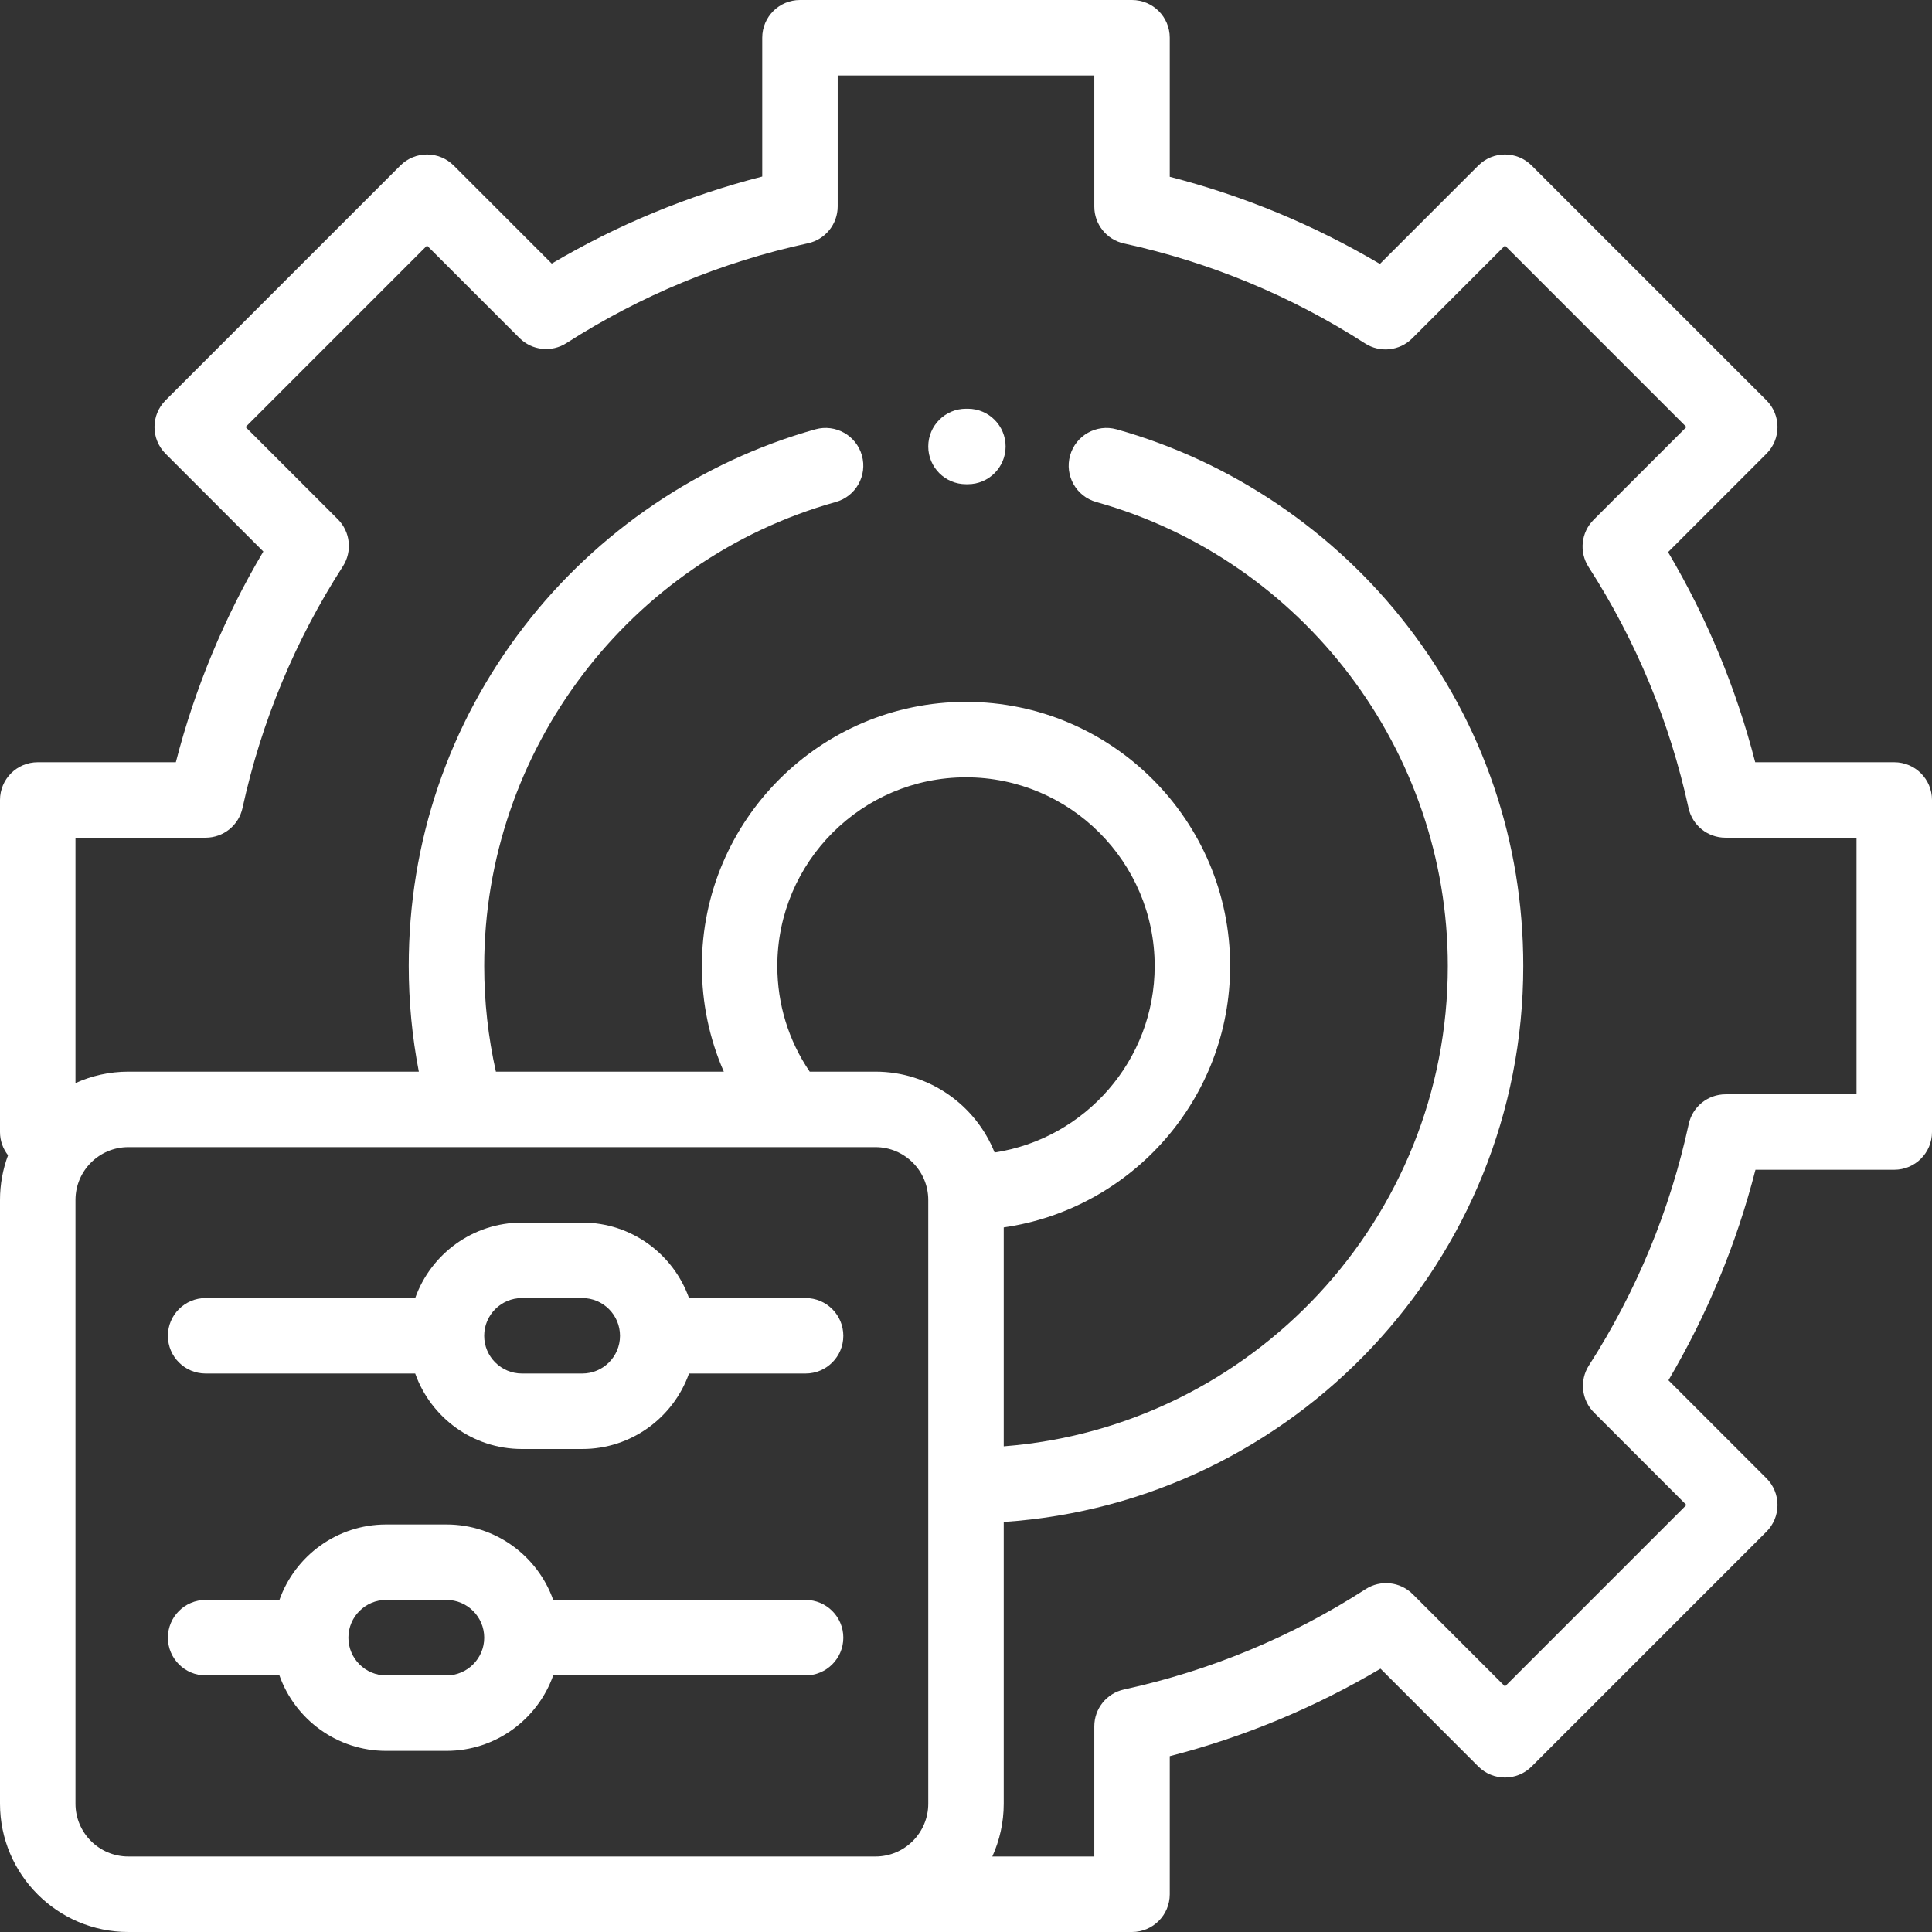
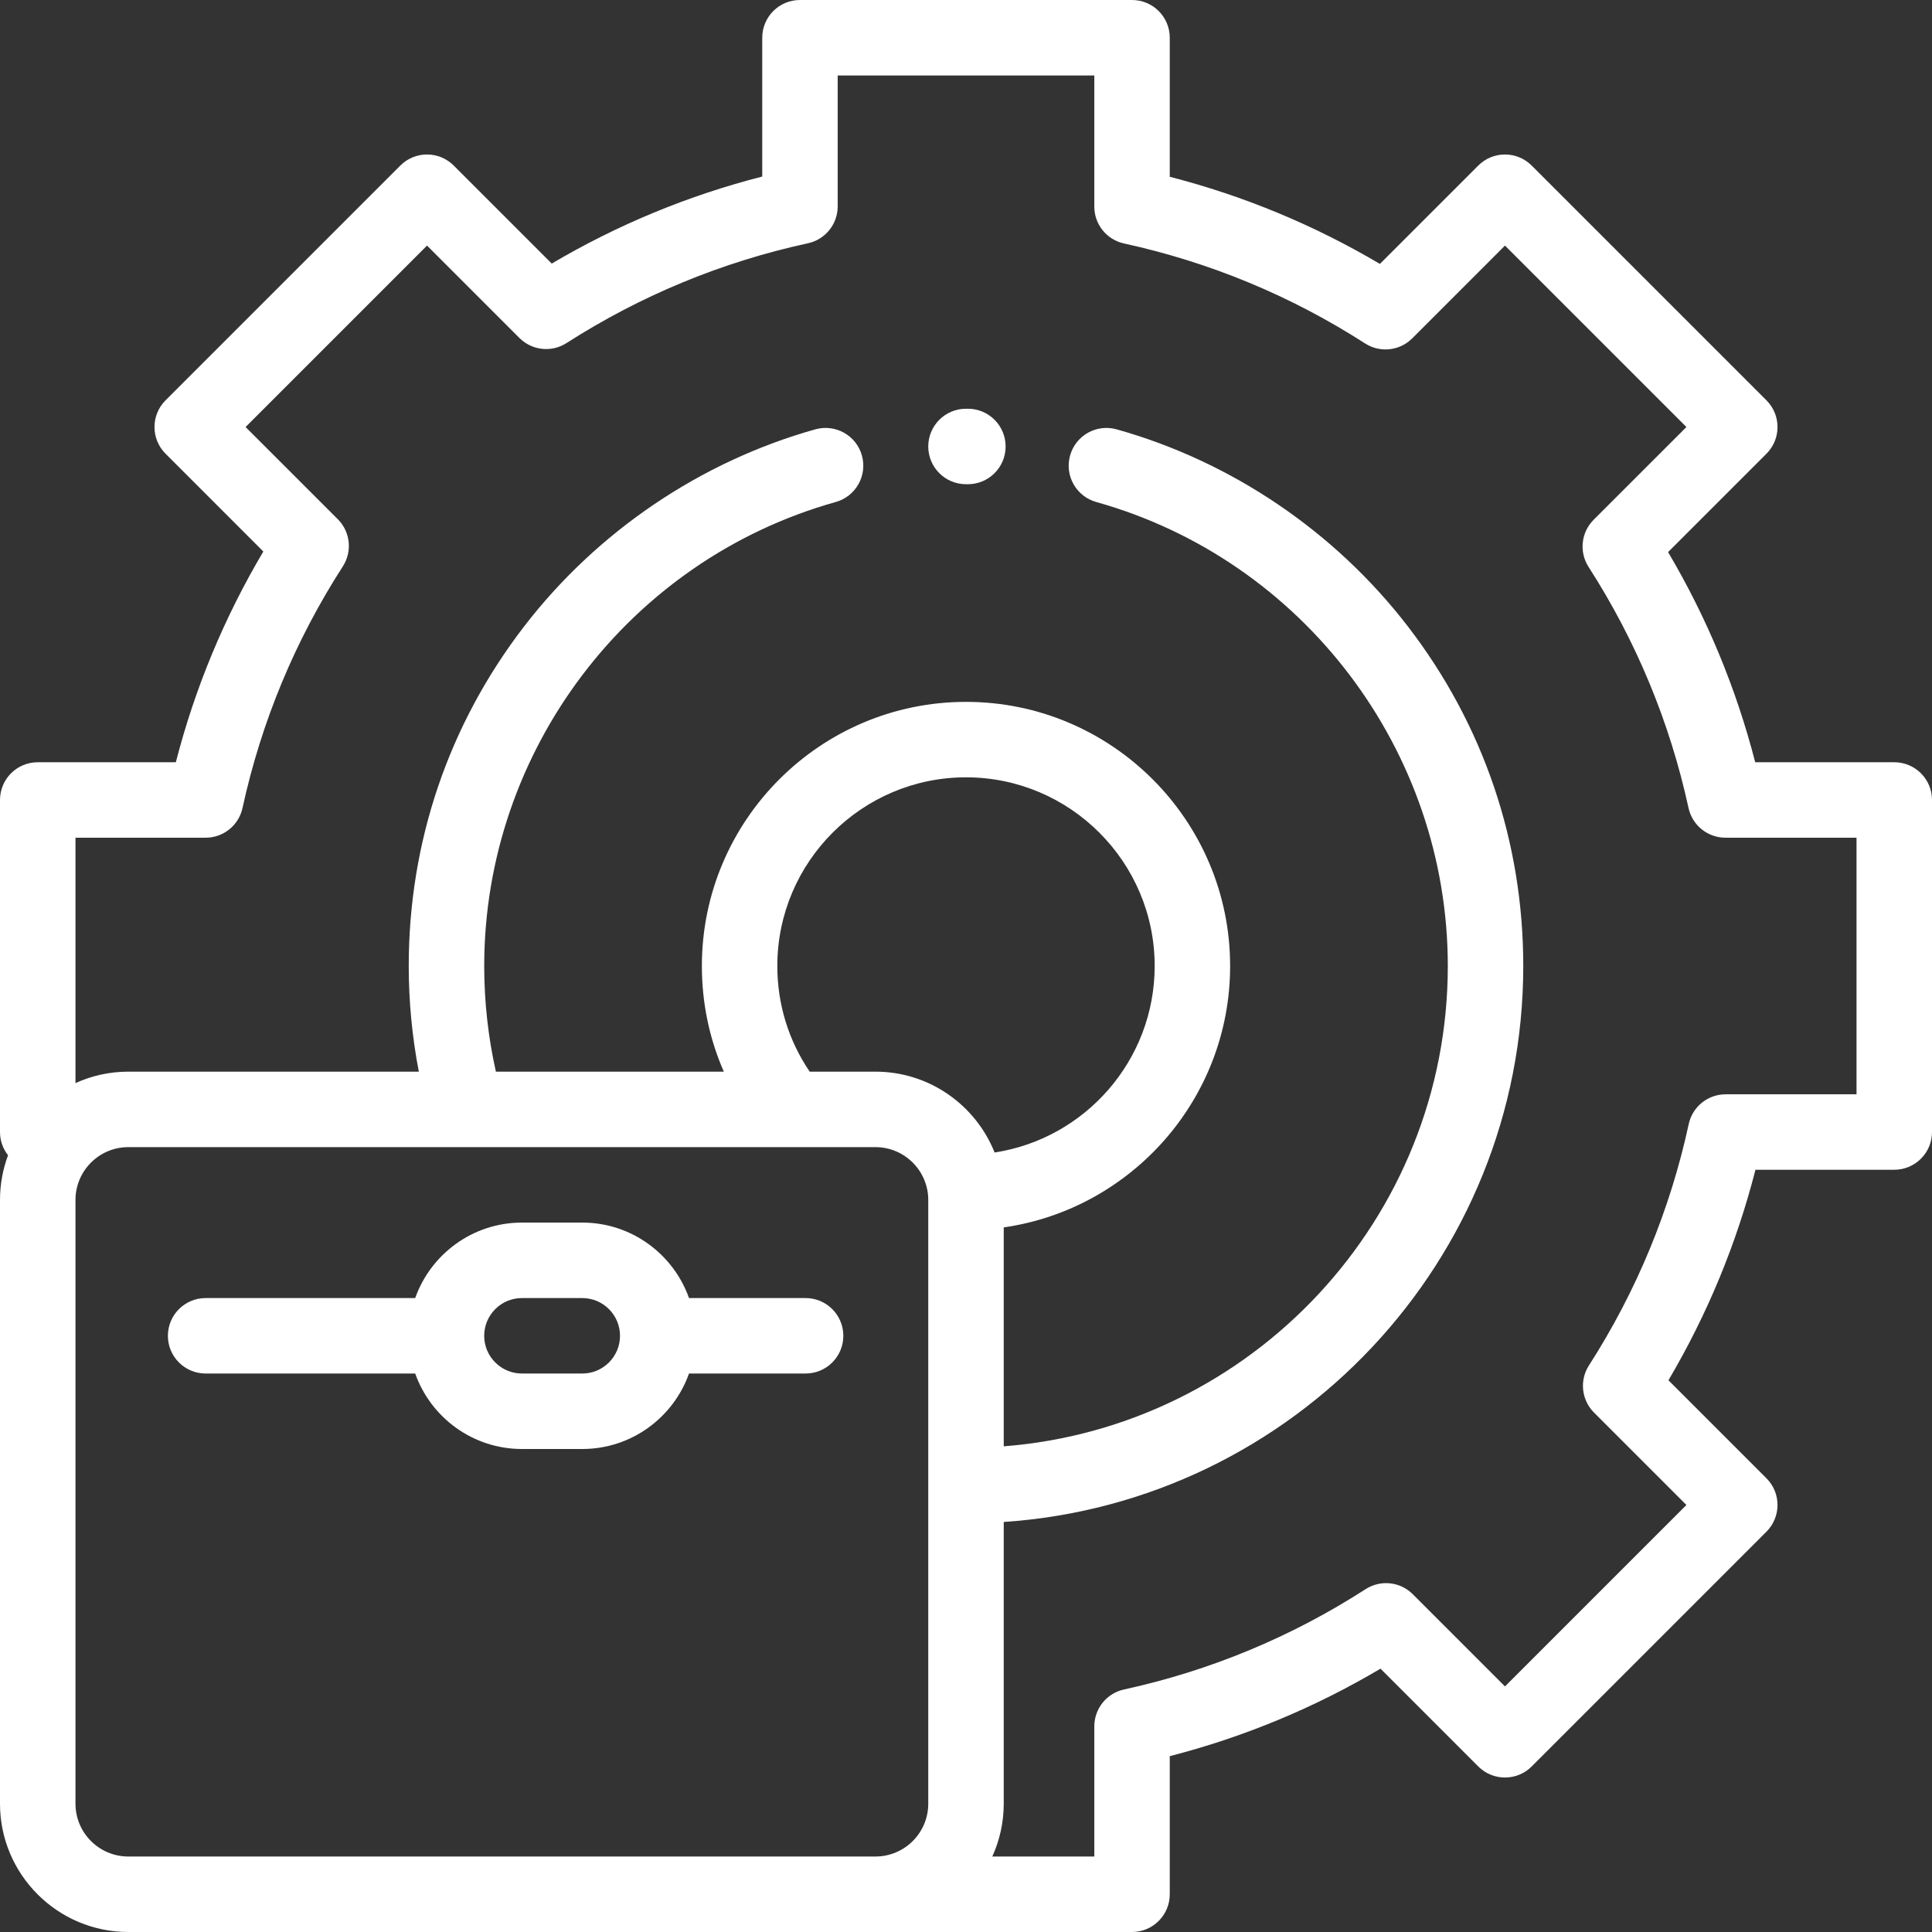
<svg xmlns="http://www.w3.org/2000/svg" width="73" height="73" viewBox="0 0 73 73" fill="none">
  <rect x="0" y="0" width="73" height="73" fill="#333333" stroke="none" />
  <path d="M71.574 28.801H66.32C65.6 26.007 64.497 23.345 63.028 20.861L66.746 17.143C67.302 16.586 67.302 15.684 66.746 15.127L57.873 6.255C57.316 5.698 56.414 5.698 55.857 6.255L52.139 9.972C49.655 8.503 46.993 7.399 44.199 6.68V1.426C44.199 0.638 43.561 0 42.773 0H30.227C29.439 0 28.801 0.638 28.801 1.426V6.671C26.003 7.387 23.336 8.49 20.847 9.959L17.143 6.255C16.875 5.987 16.513 5.837 16.135 5.837C15.757 5.837 15.394 5.987 15.127 6.255L6.255 15.127C5.698 15.684 5.698 16.586 6.255 17.143L9.95 20.839C8.474 23.329 7.365 25.999 6.644 28.801H1.426C0.638 28.801 0 29.439 0 30.227V42.773C0 43.105 0.114 43.41 0.304 43.651C0.108 44.178 0 44.746 0 45.34V68.152C0 70.825 2.175 73 4.848 73H42.773C43.561 73 44.199 72.362 44.199 71.574V66.356C47.001 65.635 49.671 64.526 52.162 63.05L55.857 66.746C56.414 67.302 57.317 67.302 57.873 66.746L66.746 57.873C67.013 57.606 67.163 57.243 67.163 56.865C67.163 56.487 67.013 56.124 66.746 55.857L63.042 52.153C64.51 49.664 65.613 46.998 66.33 44.199H71.574C72.362 44.199 73 43.561 73 42.773V30.227C73 29.439 72.362 28.801 71.574 28.801ZM30.227 70.148H4.848C3.747 70.148 2.852 69.253 2.852 68.152V45.34C2.852 44.239 3.747 43.344 4.848 43.344H33.078C34.179 43.344 35.074 44.239 35.074 45.34V68.152C35.074 69.253 34.179 70.148 33.078 70.148H30.227ZM29.371 36.5C29.371 32.569 32.569 29.371 36.5 29.371C40.431 29.371 43.629 32.569 43.629 36.5C43.629 40.063 41.001 43.025 37.581 43.547C36.867 41.759 35.118 40.492 33.078 40.492H30.594C29.793 39.313 29.371 37.941 29.371 36.5ZM70.148 41.348H65.202C64.531 41.348 63.95 41.816 63.808 42.472C63.104 45.723 61.834 48.793 60.036 51.595C59.675 52.159 59.755 52.899 60.229 53.373L63.721 56.865L56.865 63.721L53.38 60.236C52.906 59.761 52.165 59.682 51.6 60.045C48.796 61.852 45.724 63.127 42.469 63.837C41.815 63.98 41.348 64.559 41.348 65.23V70.148H37.494C37.77 69.539 37.926 68.864 37.926 68.152V57.507C48.874 56.771 57.556 47.631 57.556 36.5C57.556 31.813 56.049 27.376 53.197 23.67C50.436 20.082 46.527 17.437 42.19 16.222C41.432 16.01 40.645 16.452 40.433 17.211C40.22 17.969 40.663 18.756 41.421 18.968C49.242 21.158 54.705 28.368 54.705 36.5C54.705 46.058 47.3 53.92 37.926 54.649V46.377C42.756 45.683 46.48 41.519 46.48 36.5C46.48 30.997 42.003 26.52 36.5 26.52C30.997 26.52 26.52 30.997 26.52 36.5C26.52 37.896 26.803 39.246 27.349 40.492H18.737C18.445 39.188 18.296 37.849 18.296 36.5C18.296 28.368 23.758 21.159 31.578 18.968C32.337 18.756 32.779 17.969 32.567 17.211C32.355 16.452 31.568 16.01 30.809 16.222C26.473 17.437 22.564 20.082 19.803 23.67C16.951 27.376 15.444 31.813 15.444 36.5C15.444 37.845 15.573 39.182 15.825 40.492H4.848C4.136 40.492 3.461 40.648 2.852 40.924V31.652H7.77C8.441 31.652 9.02 31.186 9.163 30.531C9.873 27.276 11.148 24.204 12.955 21.399C13.318 20.835 13.239 20.094 12.764 19.619L9.279 16.135L16.135 9.279L19.627 12.771C20.101 13.245 20.841 13.325 21.405 12.963C24.207 11.166 27.277 9.897 30.528 9.192C31.184 9.05 31.652 8.469 31.652 7.798V2.852H41.348V7.806C41.348 8.477 41.814 9.056 42.469 9.199C45.717 9.908 48.782 11.178 51.58 12.977C52.144 13.339 52.885 13.26 53.359 12.786L56.865 9.279L63.721 16.135L60.214 19.641C59.74 20.116 59.661 20.856 60.023 21.42C61.822 24.218 63.093 27.283 63.801 30.531C63.944 31.185 64.523 31.652 65.194 31.652H70.148V41.348Z" fill="white" />
  <path d="M36.575 15.444H36.5C35.712 15.444 35.074 16.083 35.074 16.87C35.074 17.658 35.712 18.296 36.5 18.296H36.567H36.571C37.357 18.296 37.995 17.66 37.997 16.874C37.999 16.087 37.363 15.447 36.575 15.444Z" fill="white" />
  <path d="M30.439 49.047H26.034C25.445 47.387 23.86 46.195 22.002 46.195H19.721C17.861 46.195 16.277 47.387 15.688 49.047H7.77C6.982 49.047 6.344 49.685 6.344 50.473C6.344 51.26 6.982 51.898 7.77 51.898H15.688C16.277 53.558 17.861 54.75 19.721 54.75H22.002C23.86 54.75 25.445 53.558 26.034 51.898H30.439C31.227 51.898 31.865 51.26 31.865 50.473C31.865 49.685 31.227 49.047 30.439 49.047ZM22.002 51.898H19.721C18.934 51.898 18.295 51.259 18.295 50.473C18.295 49.686 18.934 49.047 19.721 49.047H22.002C22.788 49.047 23.427 49.686 23.427 50.473C23.427 51.259 22.788 51.898 22.002 51.898Z" fill="white" />
-   <path d="M30.439 60.453H20.903C20.314 58.793 18.73 57.602 16.871 57.602H14.589C12.731 57.602 11.146 58.793 10.558 60.453H7.77C6.982 60.453 6.344 61.091 6.344 61.879C6.344 62.666 6.982 63.305 7.77 63.305H10.558C11.146 64.964 12.731 66.156 14.59 66.156H16.871C18.73 66.156 20.314 64.964 20.903 63.305H30.439C31.227 63.305 31.865 62.666 31.865 61.879C31.865 61.091 31.227 60.453 30.439 60.453ZM16.871 63.305H14.589C13.803 63.305 13.164 62.665 13.164 61.879C13.164 61.093 13.803 60.453 14.589 60.453H16.871C17.657 60.453 18.296 61.093 18.296 61.879C18.296 62.665 17.657 63.305 16.871 63.305Z" fill="white" />
</svg>